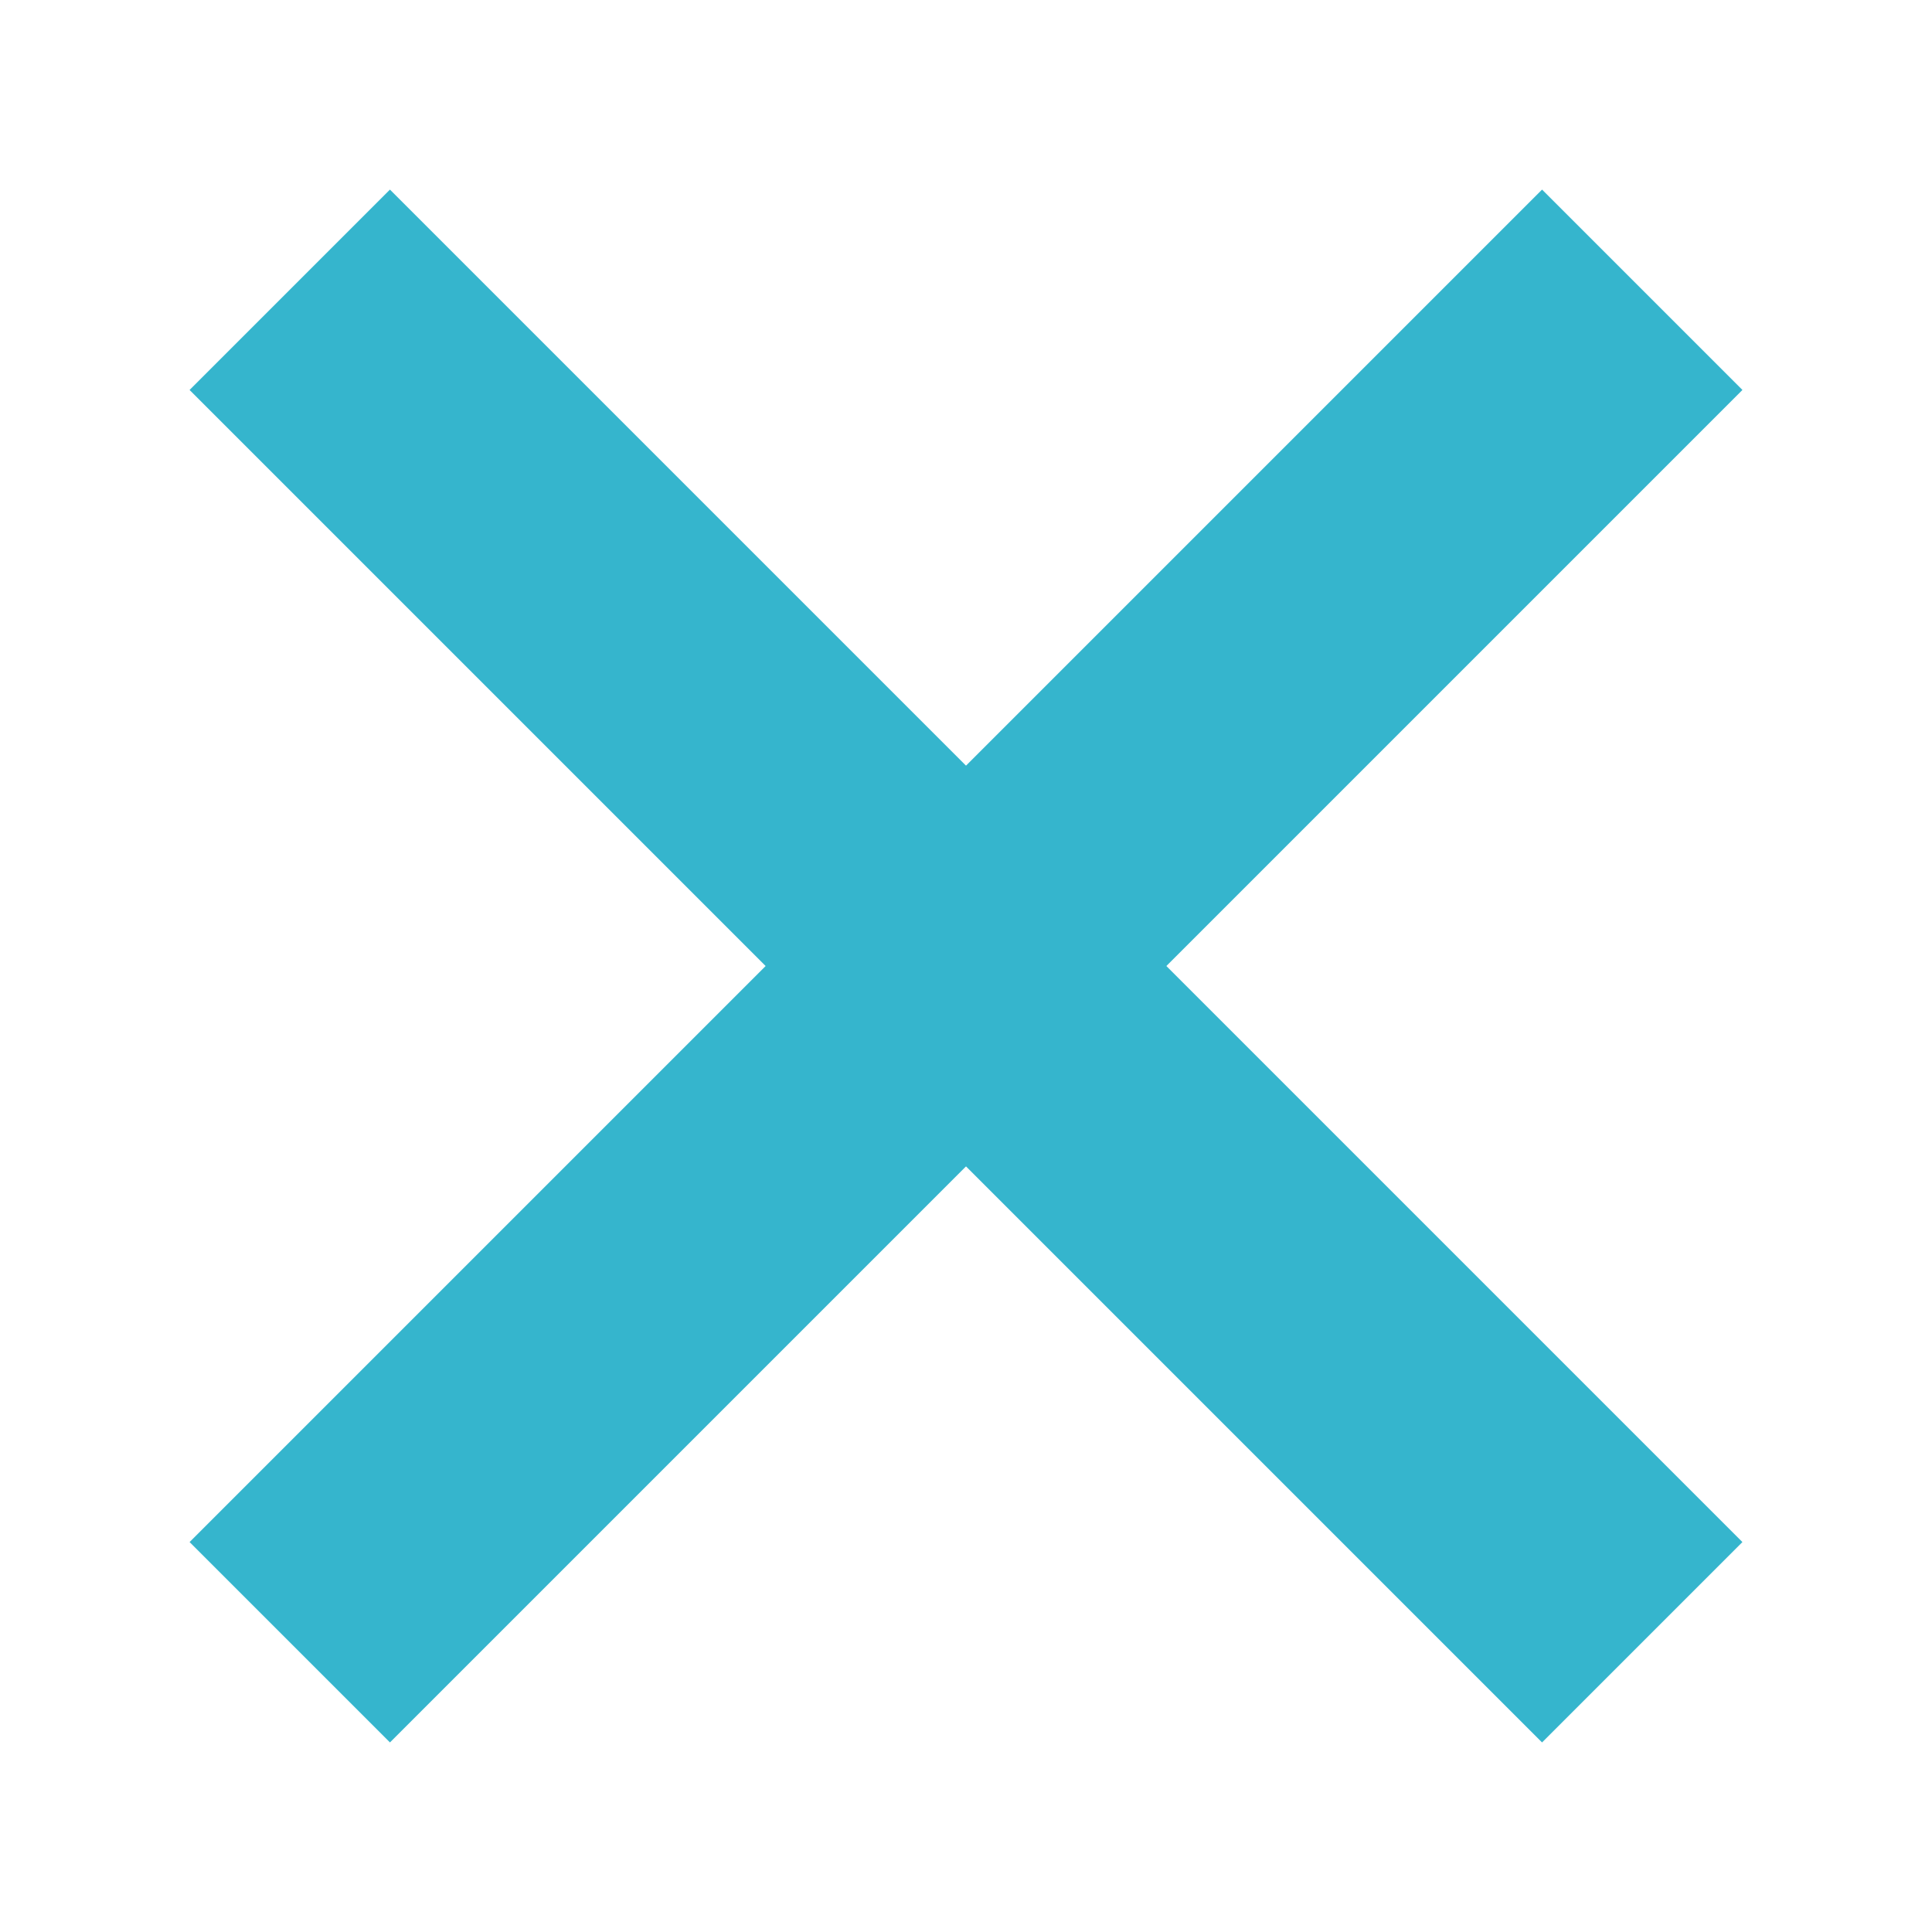
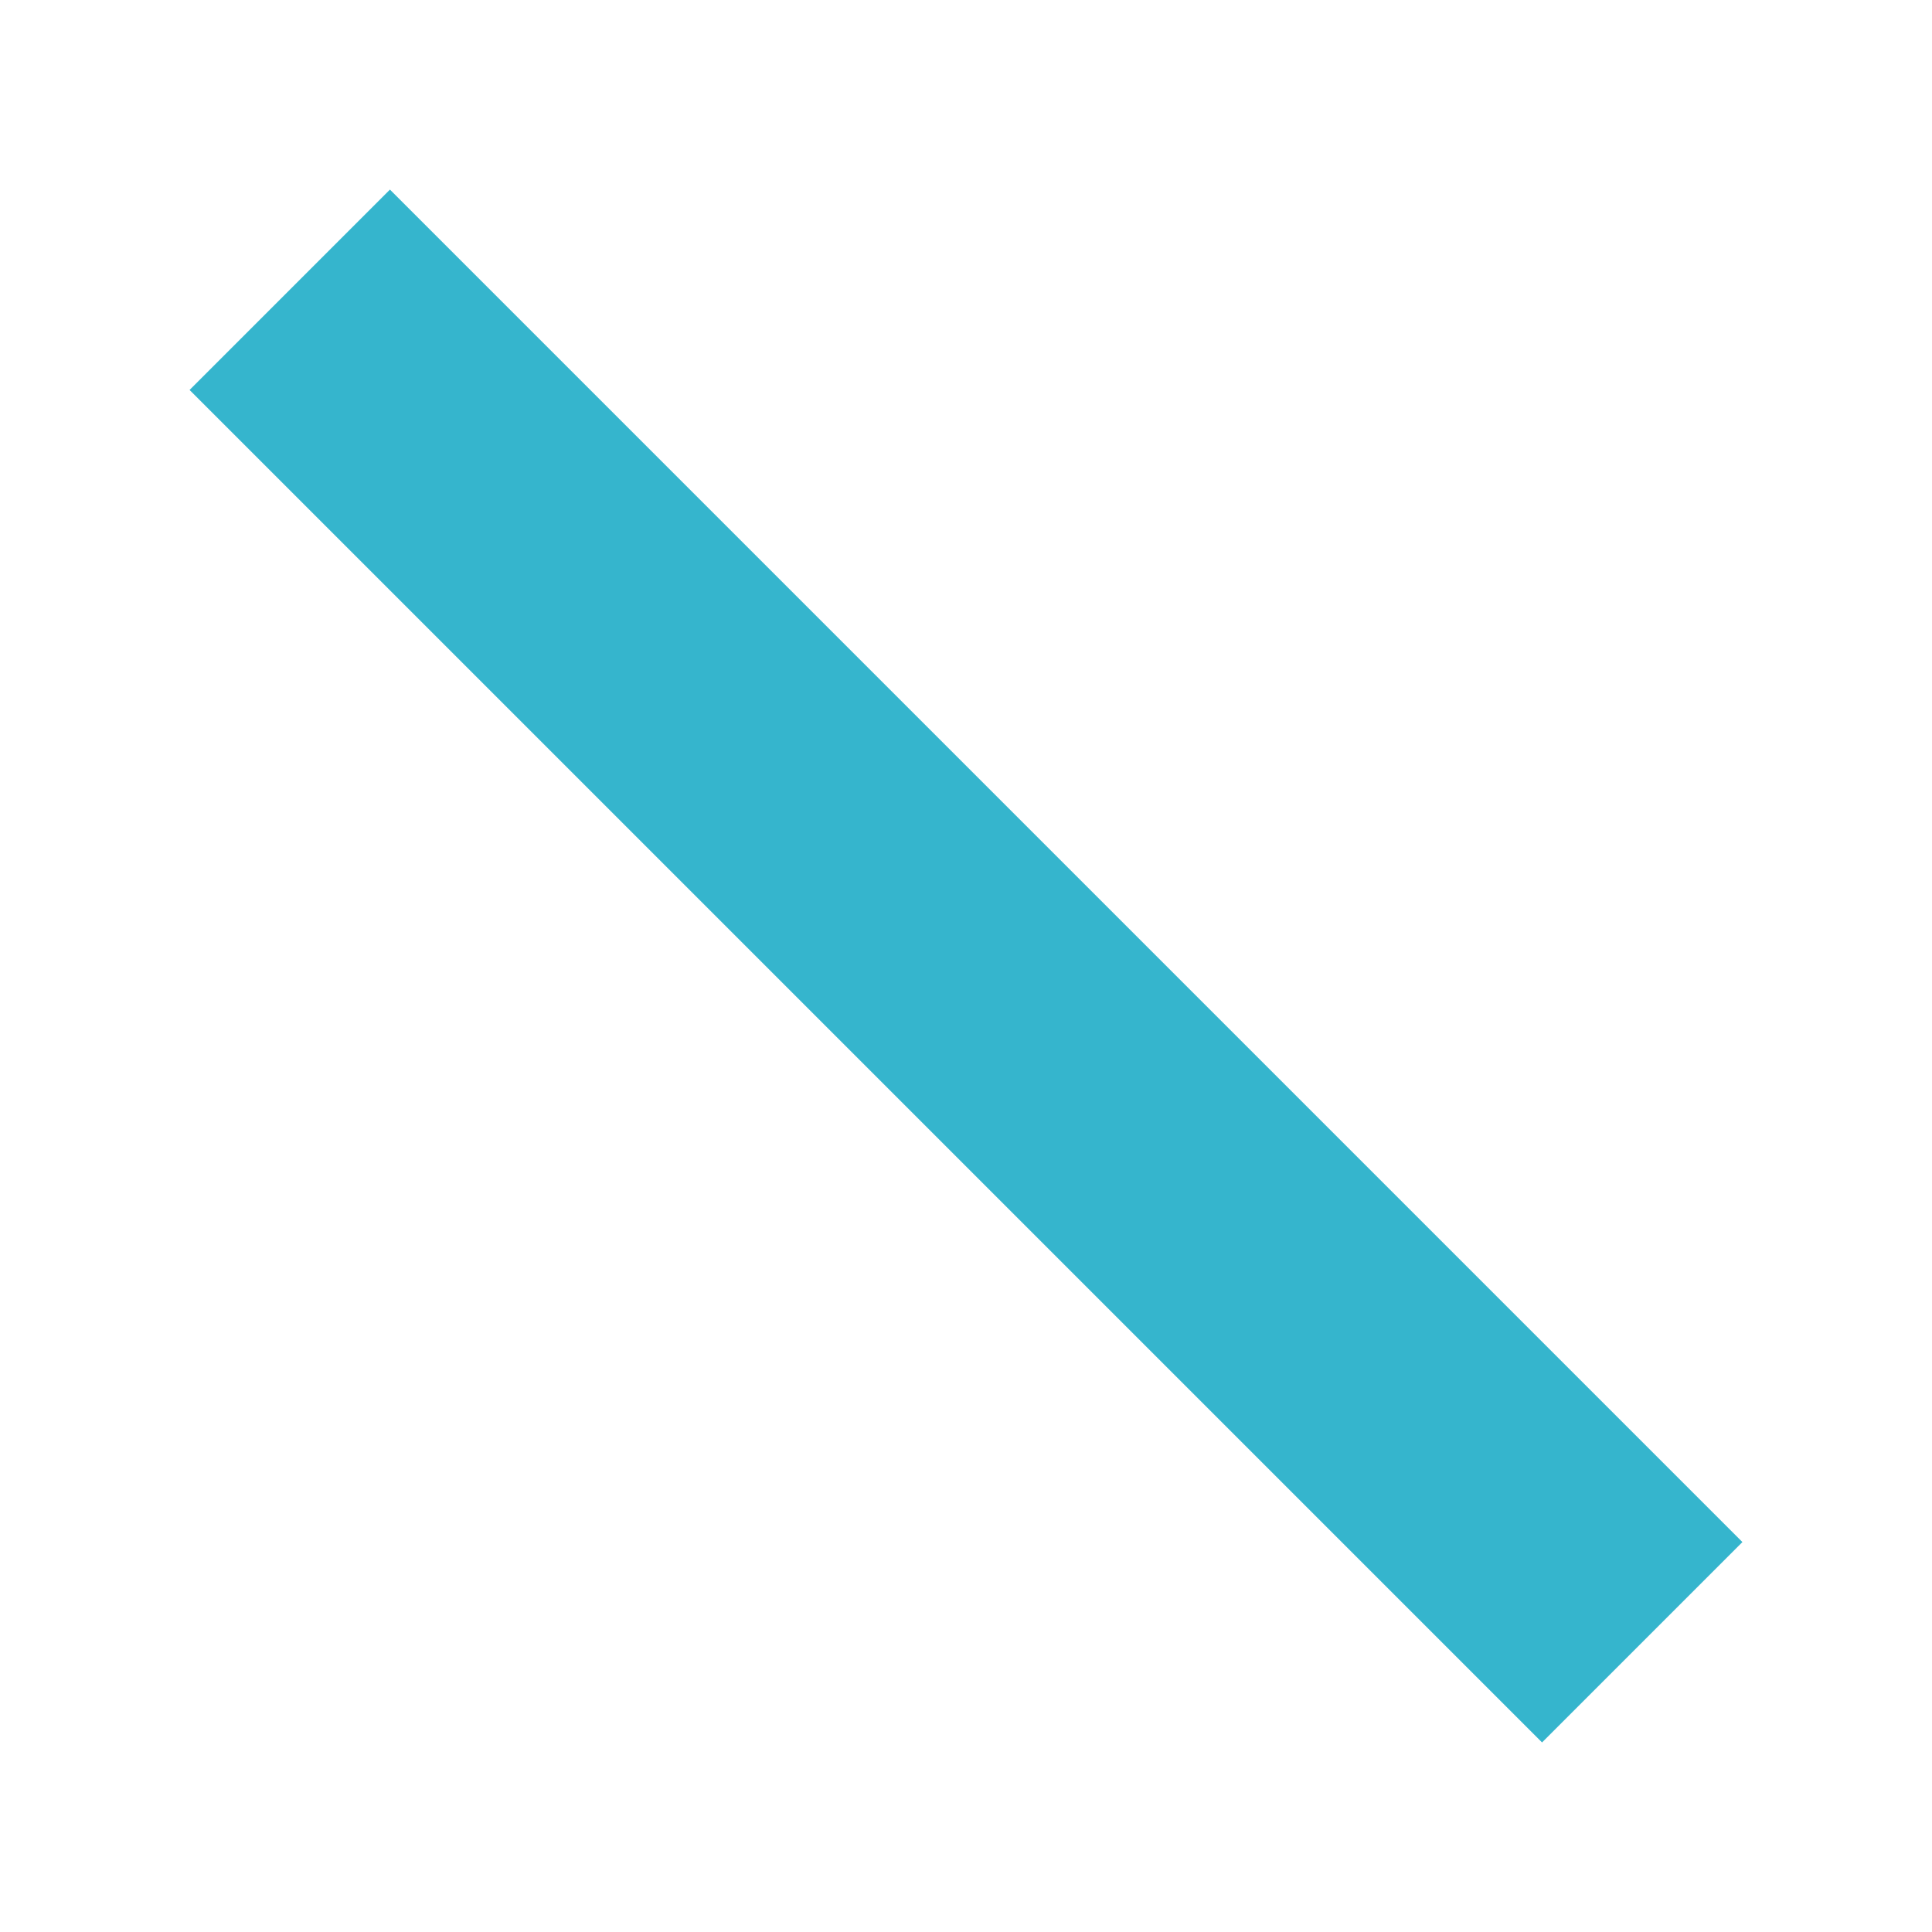
<svg xmlns="http://www.w3.org/2000/svg" id="圖層_1" data-name="圖層 1" viewBox="0 0 300 300">
  <defs>
    <style>.cls-1{fill:#35b5cd;}</style>
  </defs>
  <rect class="cls-1" x="1.5" y="128" width="297" height="44" transform="translate(150 -62.13) rotate(45)" />
-   <rect class="cls-1" x="1.5" y="128" width="297" height="44" transform="translate(-62.13 150) rotate(-45)" />
</svg>